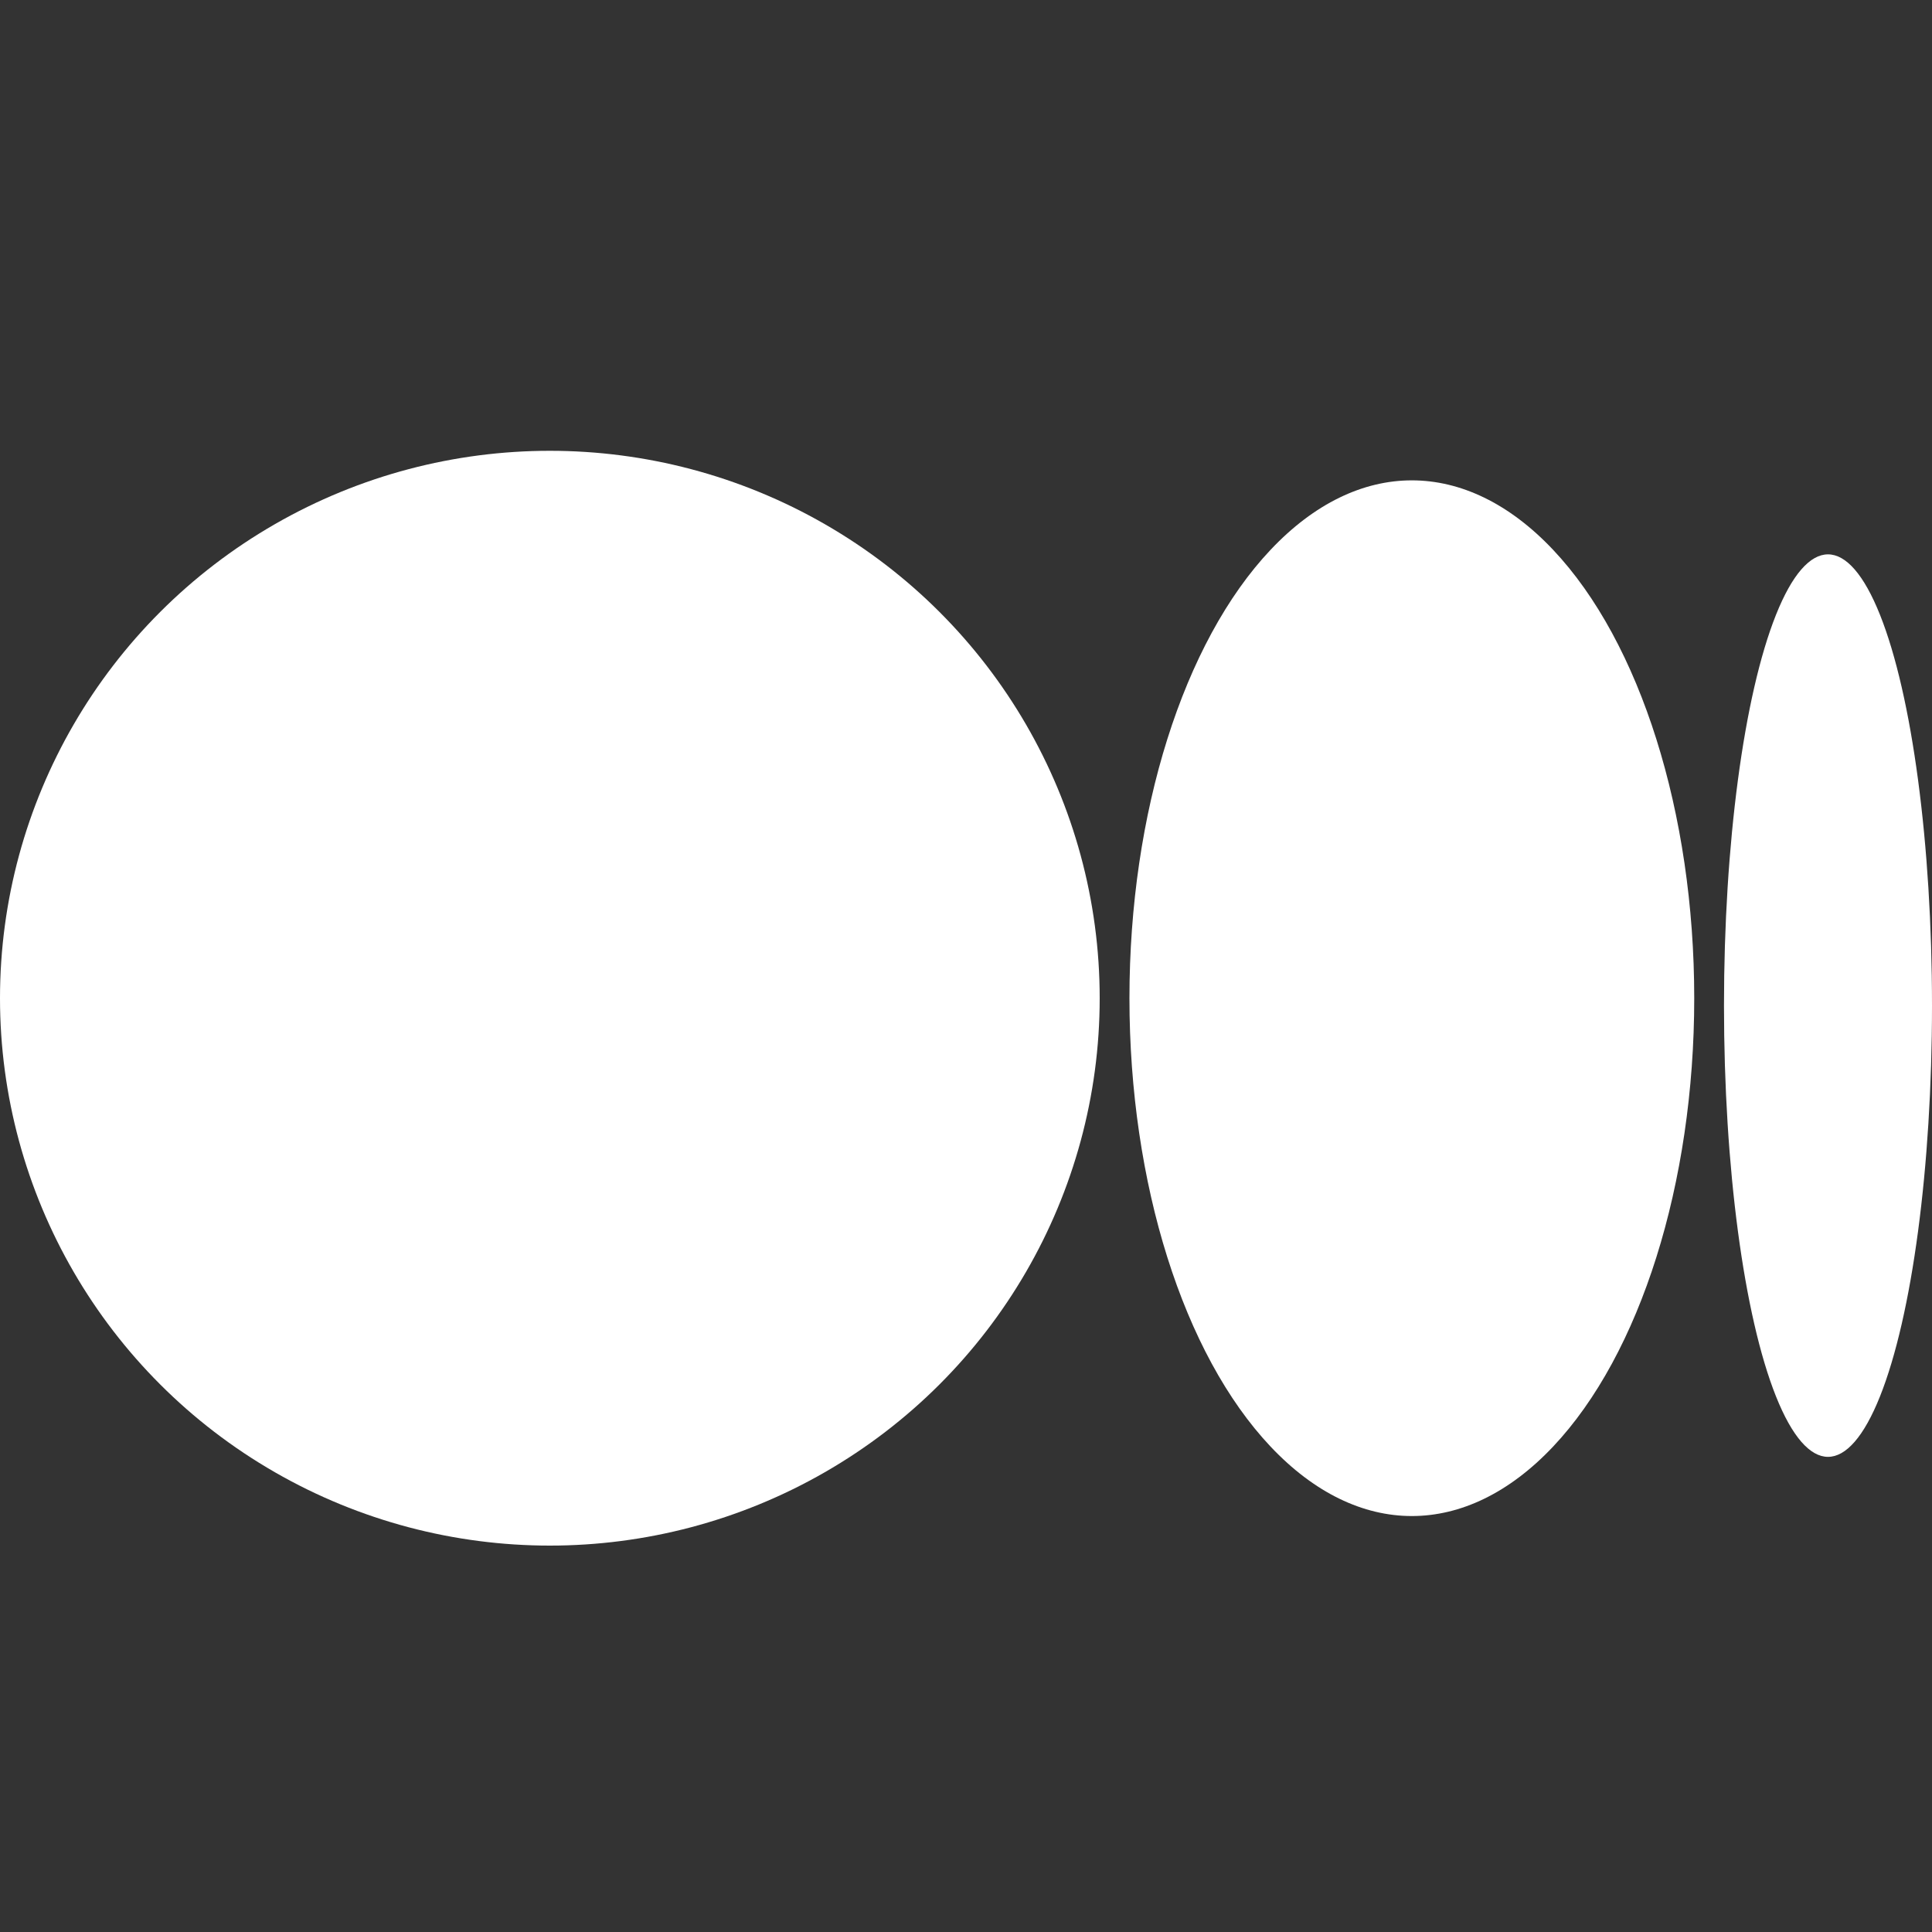
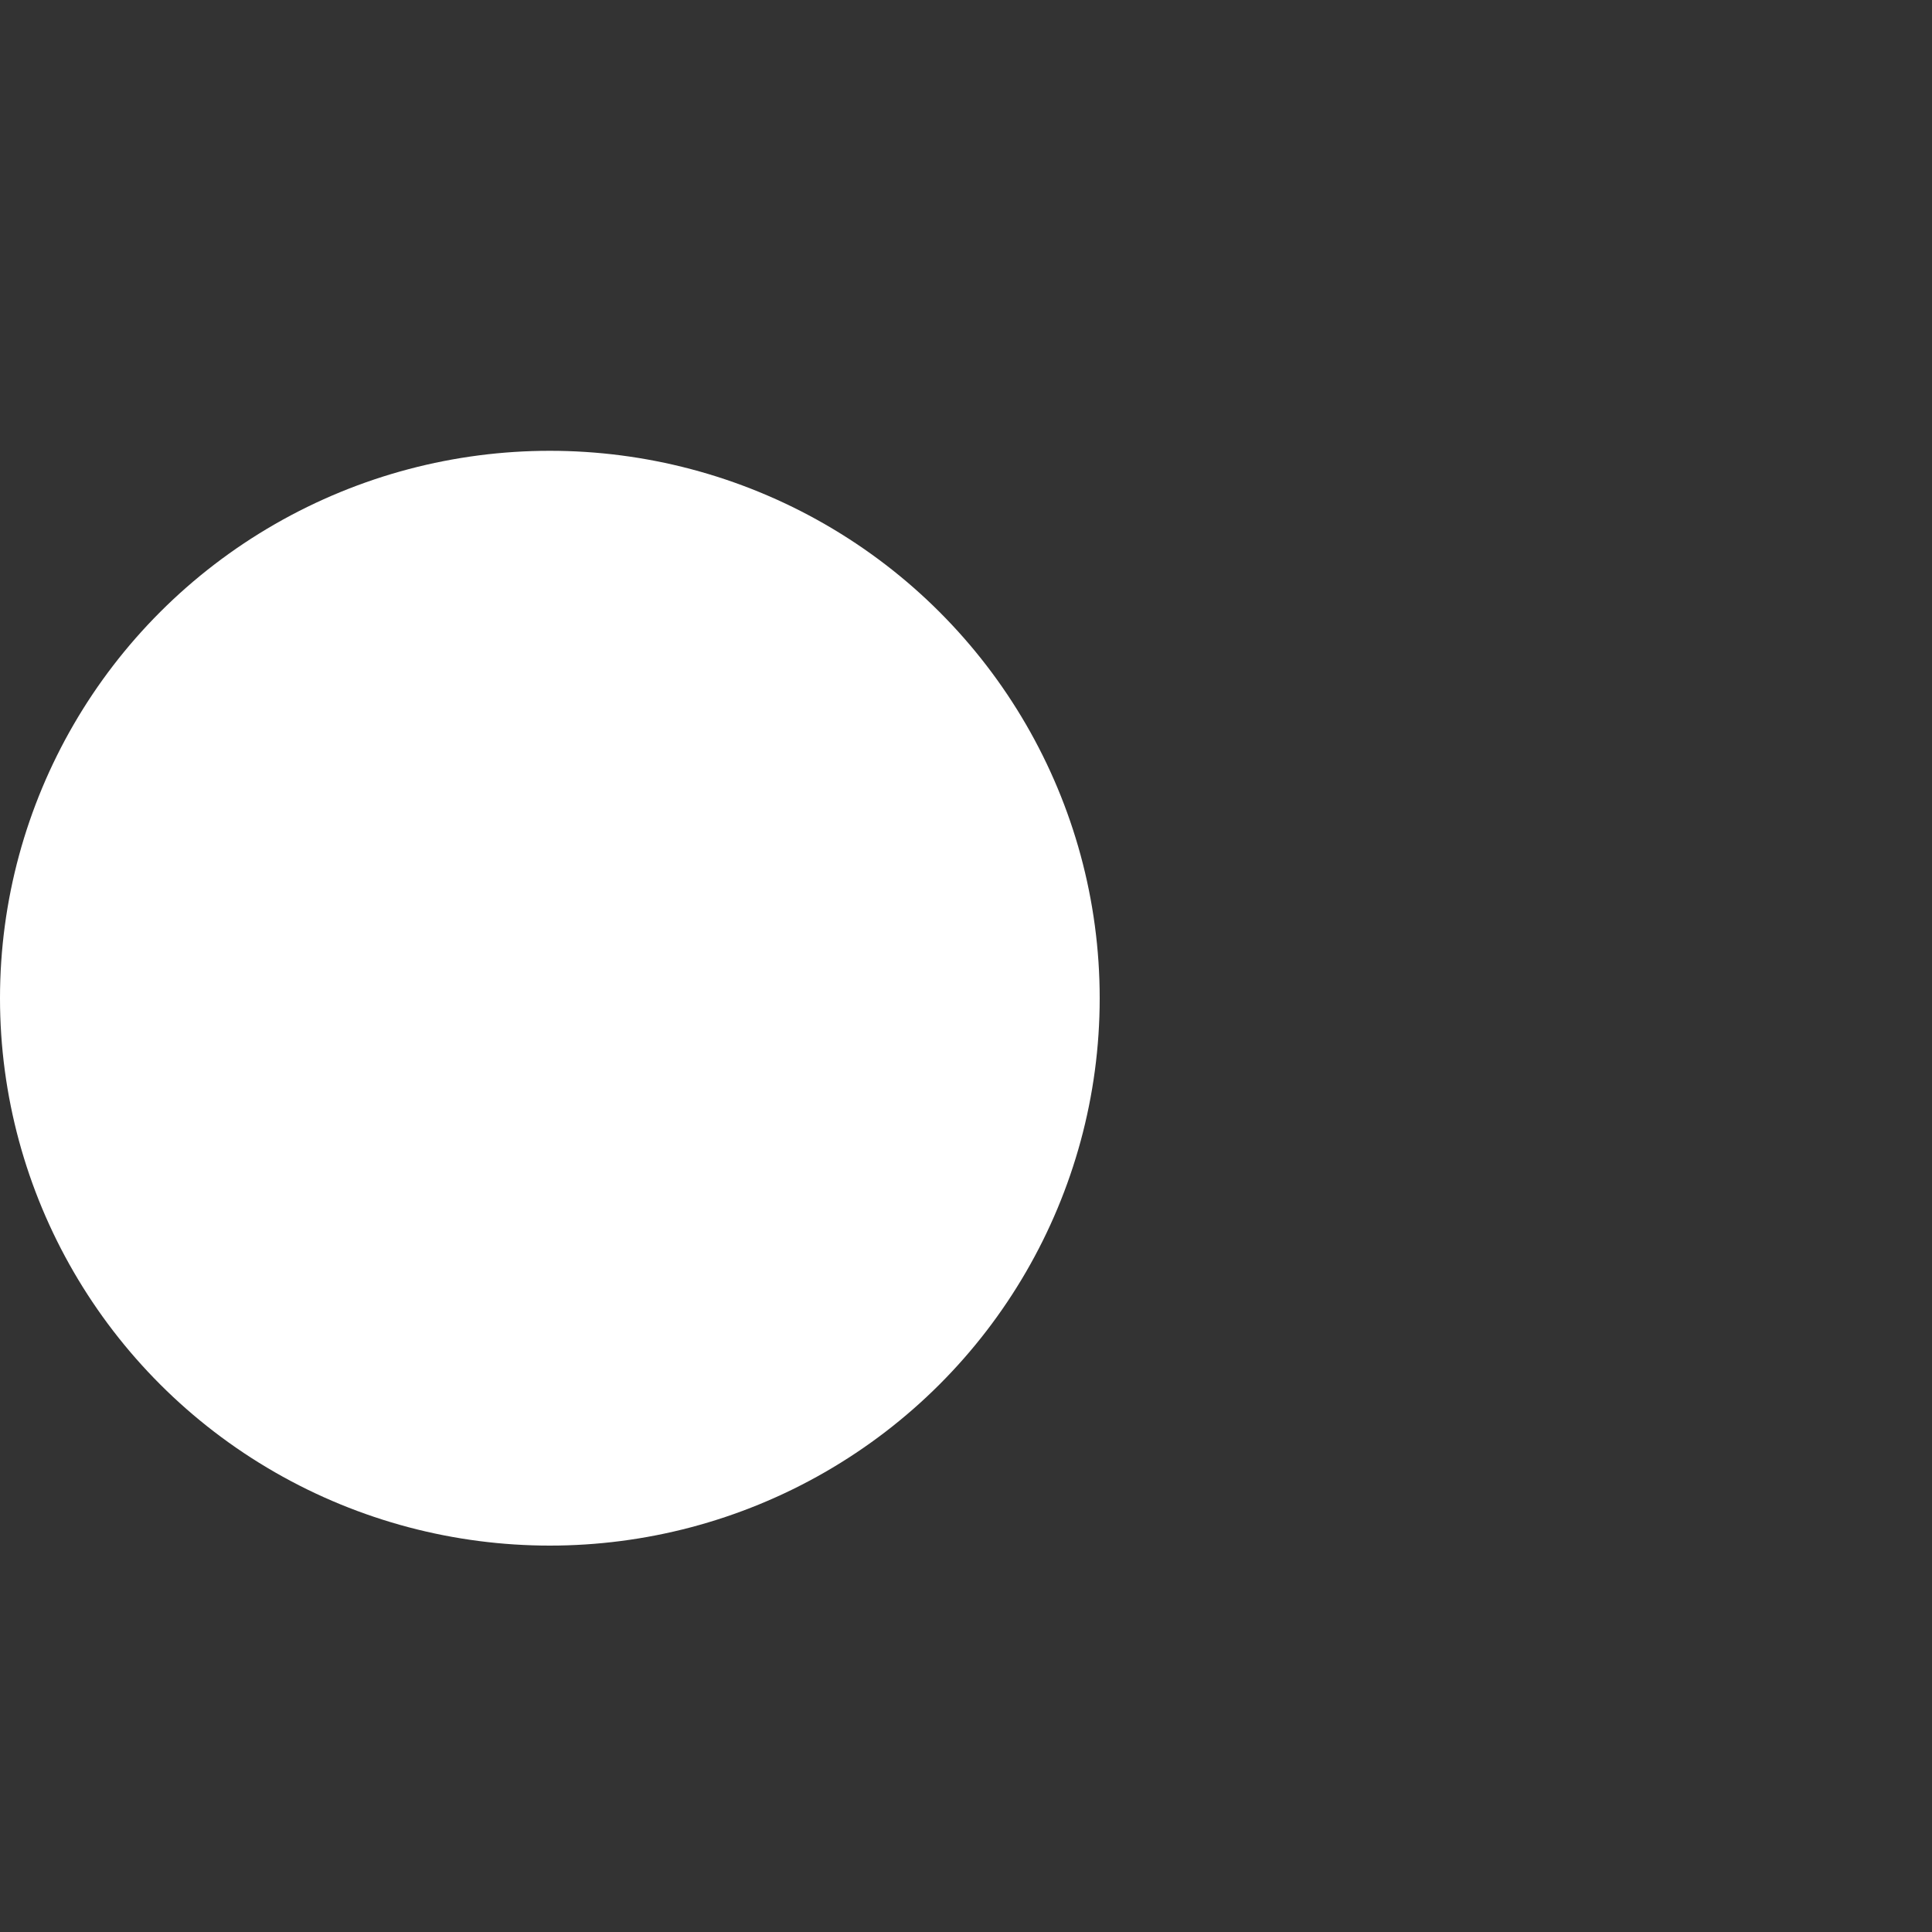
<svg xmlns="http://www.w3.org/2000/svg" width="30px" height="30px" viewBox="0 0 30 30" version="1.1">
  <rect x="0" y="0" width="30" height="30" fill="#333333" stroke="none" />
  <title>Medium logo</title>
  <desc>Created with Sketch.</desc>
  <g id="页面-1" stroke="none" stroke-width="1" fill="none" fill-rule="evenodd">
    <g id="首页-英文" transform="translate(-388, -6385)" fill="#FFFFFF">
      <g id="Medium-logo备份" transform="translate(388, 6385)">
        <g id="编组-8" transform="translate(0, 7)">
          <g id="编组-5">
            <ellipse id="椭圆形" cx="8.538" cy="8.5" rx="8.538" ry="8.5" />
-             <ellipse id="椭圆形备份" cx="21.923" cy="8.5" rx="4.385" ry="8.041" />
-             <ellipse id="椭圆形备份-2" cx="28.385" cy="8.615" rx="1.615" ry="7.007" />
          </g>
        </g>
      </g>
    </g>
  </g>
</svg>